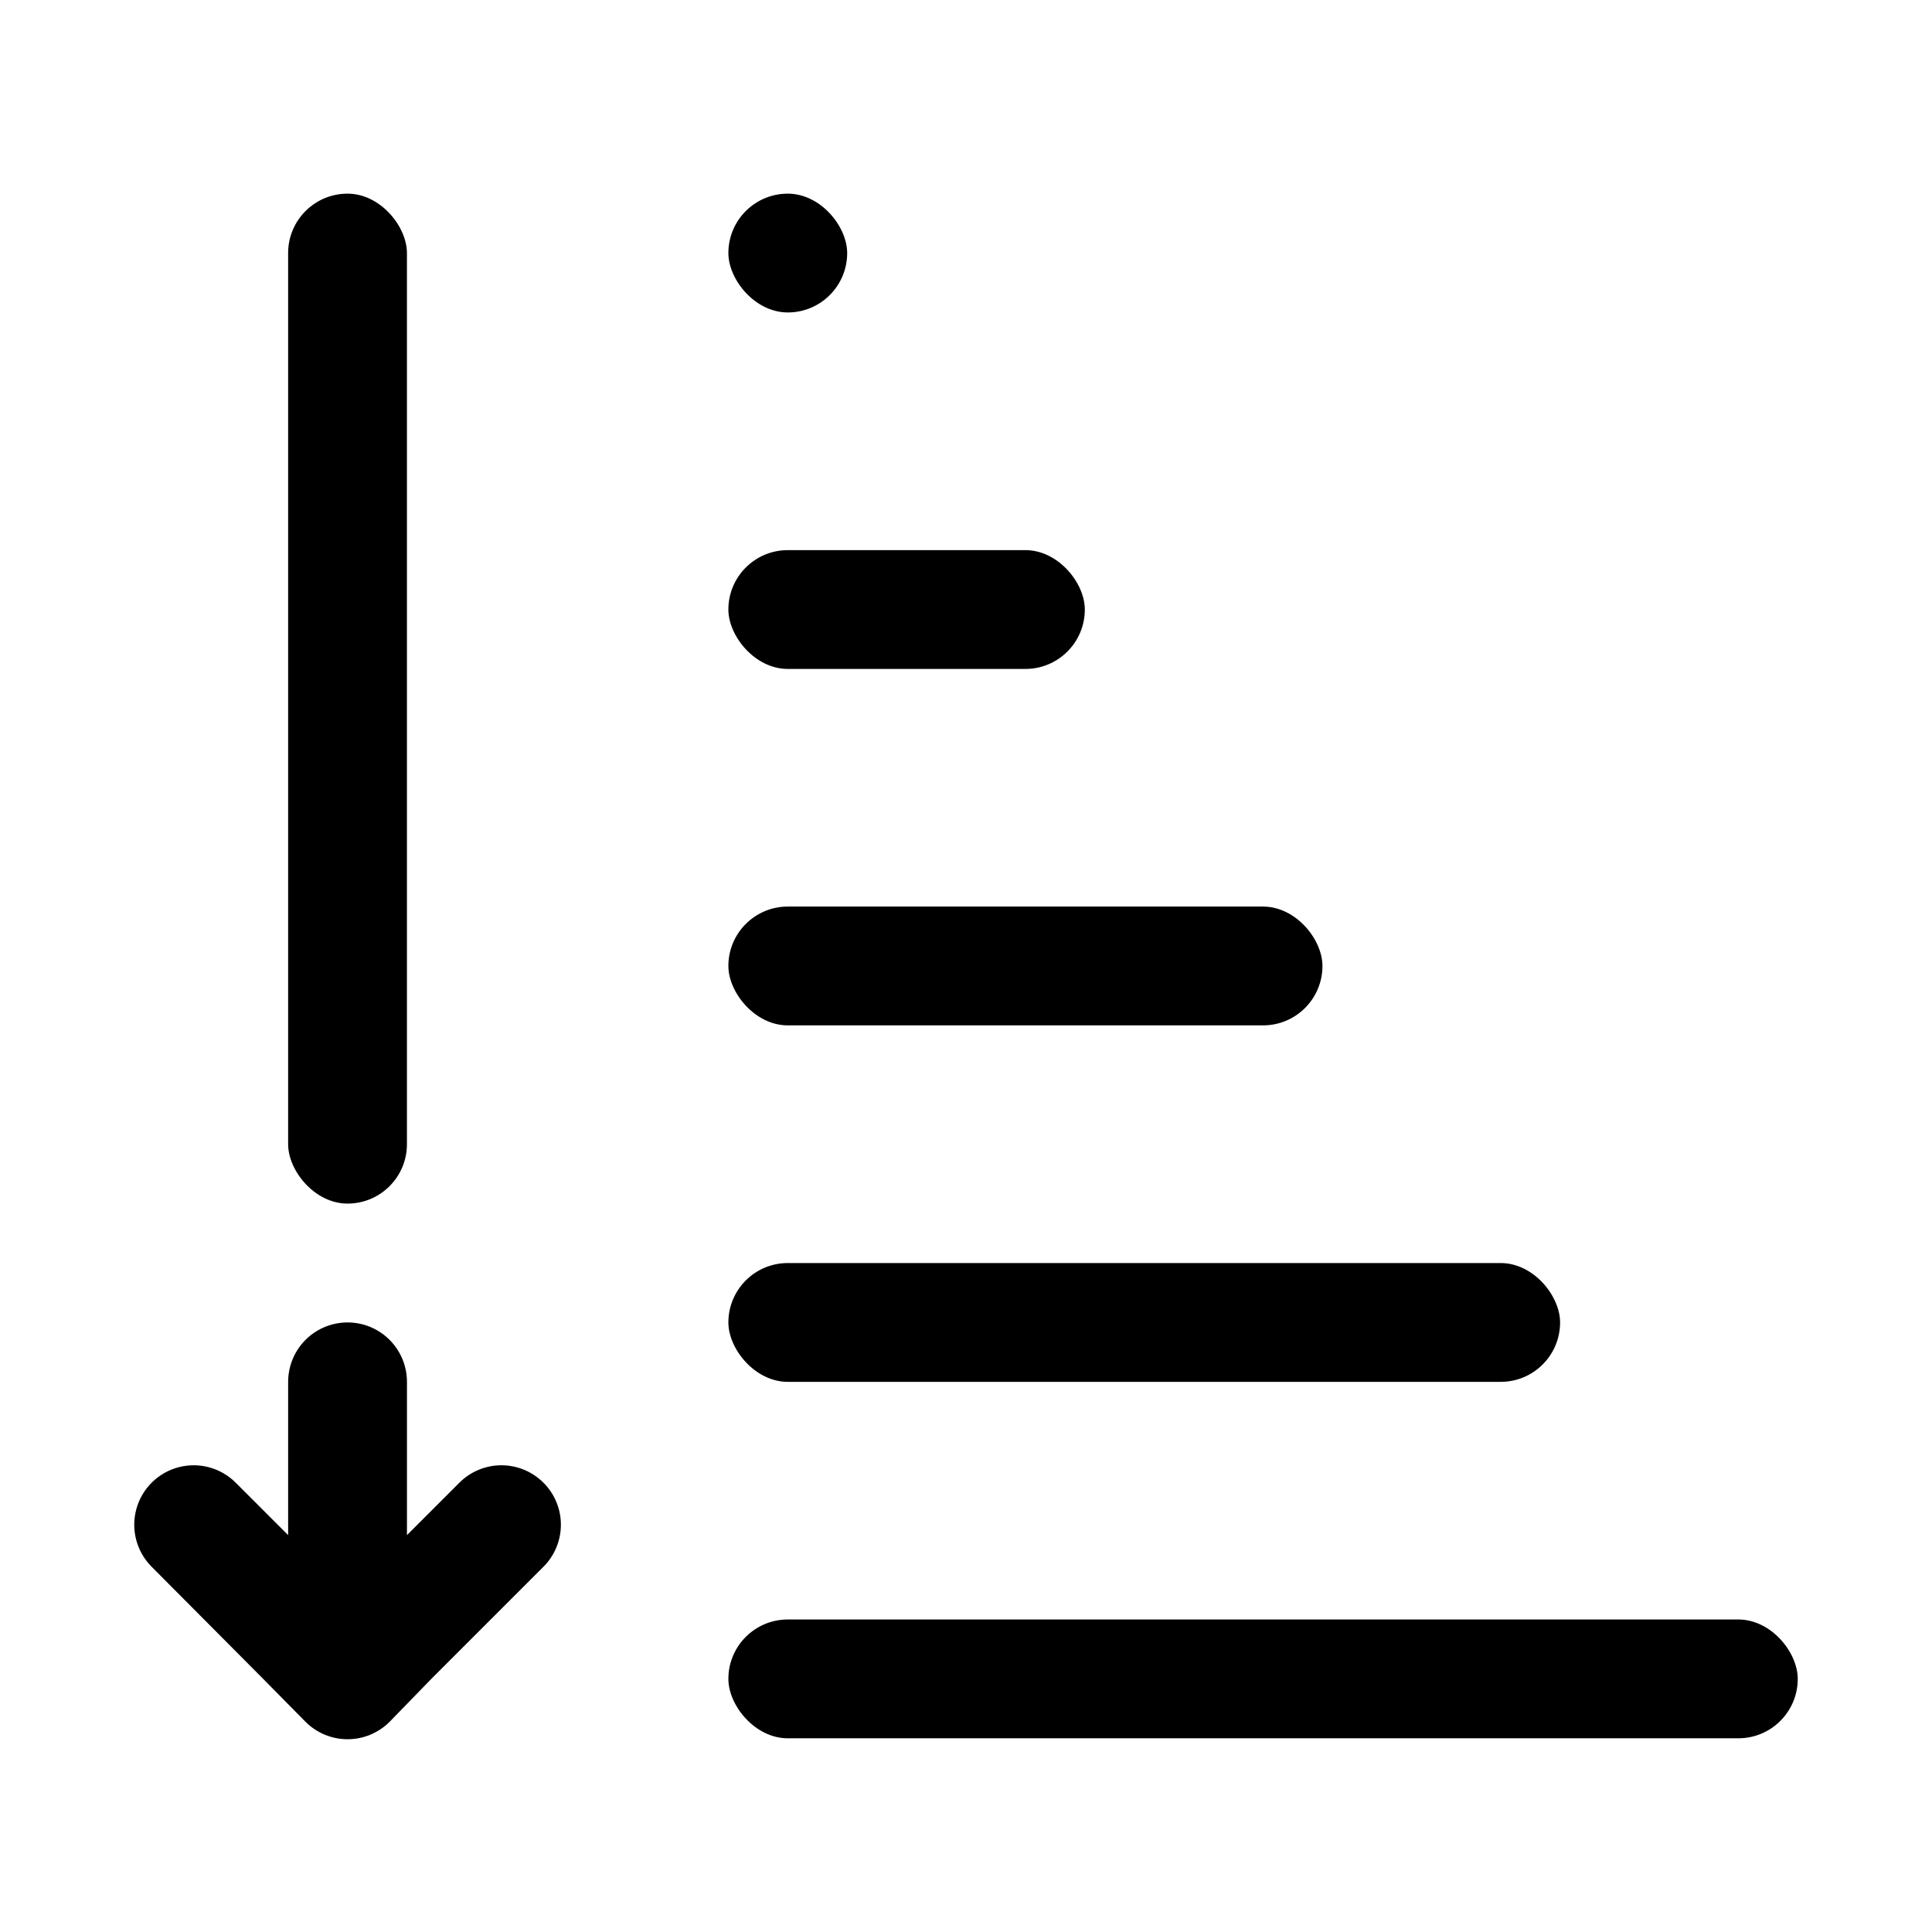
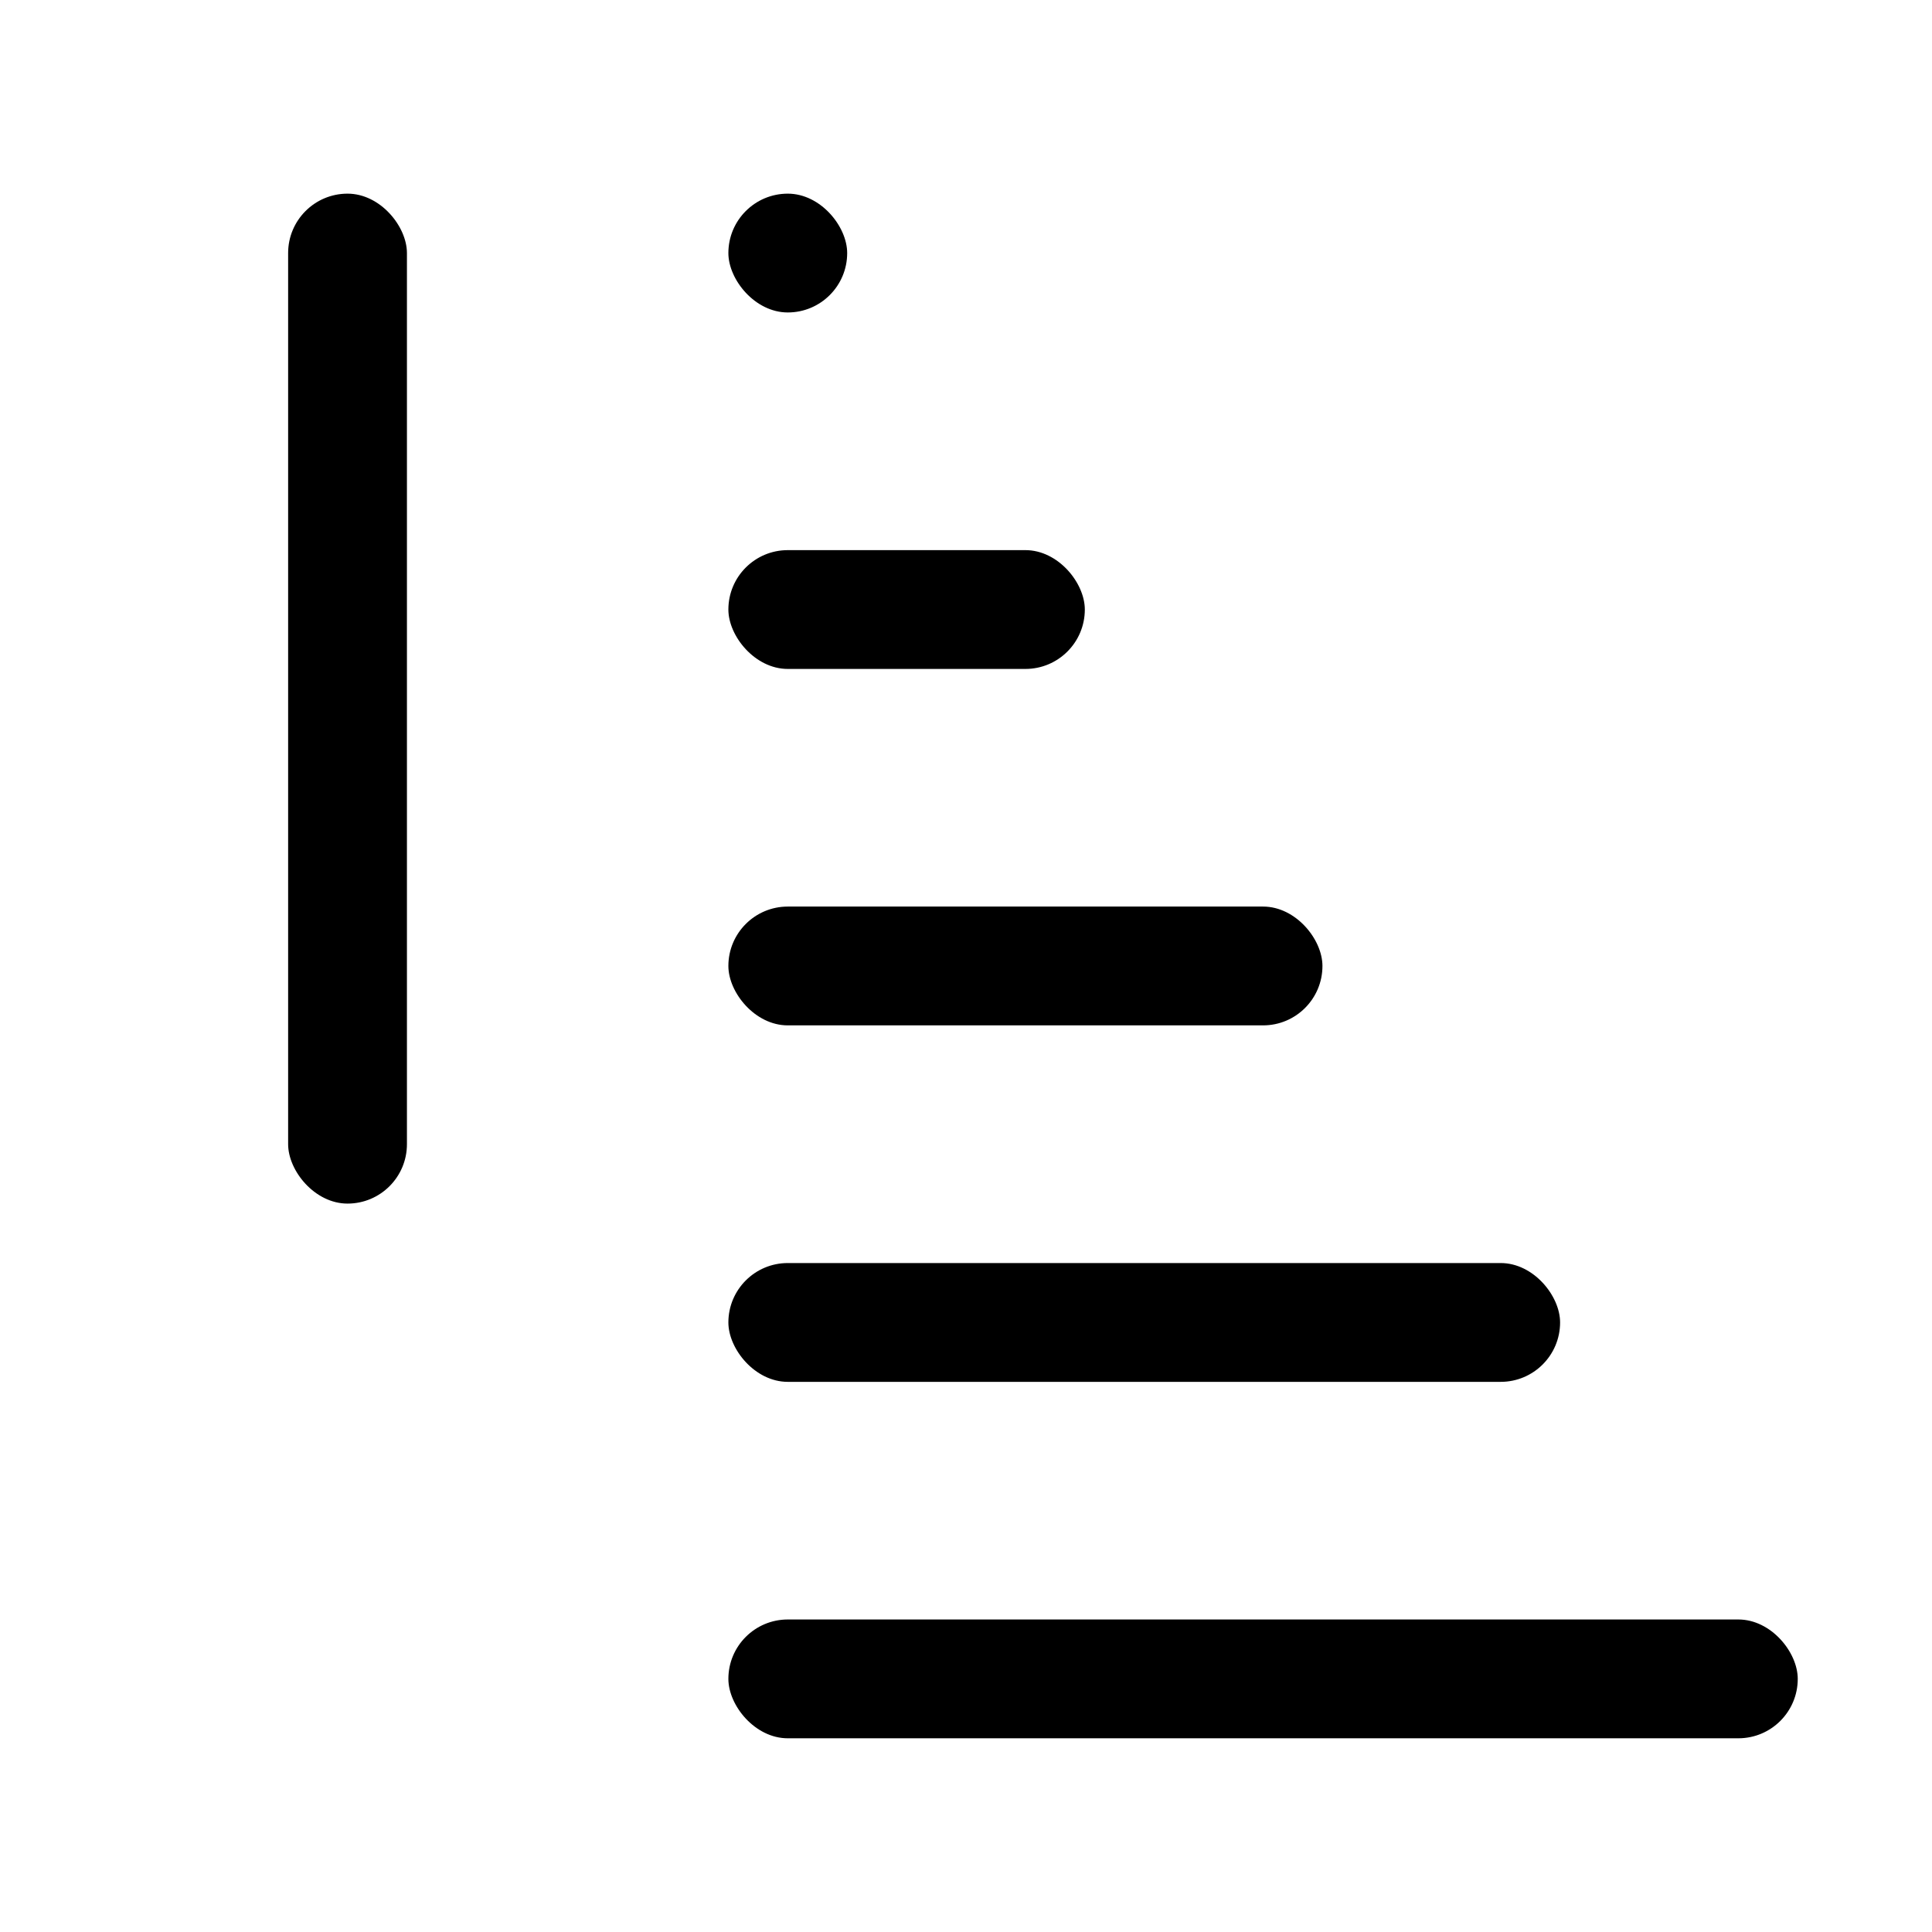
<svg xmlns="http://www.w3.org/2000/svg" fill="#000000" width="800px" height="800px" version="1.1" viewBox="144 144 512 512">
  <g>
    <path d="m352.77 195.32c8.695 0 15.742 8.695 15.742 15.742 0 8.695-7.051 15.742-15.742 15.742-8.695 0-15.742-8.695-15.742-15.742 0-8.695 7.051-15.742 15.742-15.742z" />
    <path d="m352.77 478.72h188.93c8.695 0 15.742 8.695 15.742 15.742 0 8.695-7.051 15.742-15.742 15.742h-188.93c-8.695 0-15.742-8.695-15.742-15.742 0-8.695 7.051-15.742 15.742-15.742z" />
    <path d="m352.77 289.79h62.977c8.695 0 15.742 8.695 15.742 15.742 0 8.695-7.051 15.742-15.742 15.742h-62.977c-8.695 0-15.742-8.695-15.742-15.742 0-8.695 7.051-15.742 15.742-15.742z" />
    <path d="m352.77 384.25h125.95c8.695 0 15.742 8.695 15.742 15.742 0 8.695-7.051 15.742-15.742 15.742h-125.95c-8.695 0-15.742-8.695-15.742-15.742 0-8.695 7.051-15.742 15.742-15.742z" />
    <path d="m352.77 573.18h251.91c8.695 0 15.742 8.695 15.742 15.742 0 8.695-7.051 15.742-15.742 15.742h-251.91c-8.695 0-15.742-8.695-15.742-15.742 0-8.695 7.051-15.742 15.742-15.742z" />
-     <path d="m288.06 536.97c-2.957-2.981-6.981-4.656-11.18-4.656-4.195 0-8.223 1.676-11.176 4.656l-13.855 13.855v-40.621c0-5.625-3-10.824-7.871-13.637-4.871-2.812-10.875-2.812-15.746 0-4.871 2.812-7.871 8.012-7.871 13.637v40.621l-13.855-13.855c-3.965-3.996-9.762-5.57-15.203-4.133-5.441 1.438-9.699 5.668-11.176 11.102-1.477 5.43 0.059 11.234 4.023 15.23l29.598 29.754 11.18 11.336c2.957 2.981 6.981 4.656 11.176 4.656 4.199 0 8.223-1.676 11.18-4.656l11.02-11.336 29.598-29.598h0.004c3-2.934 4.703-6.949 4.734-11.145 0.031-4.199-1.617-8.234-4.578-11.211z" />
    <path d="m236.1 195.32c8.695 0 15.742 8.695 15.742 15.742v236.16c0 8.695-7.051 15.742-15.742 15.742-8.695 0-15.742-8.695-15.742-15.742v-236.16c0-8.695 7.051-15.742 15.742-15.742z" />
  </g>
</svg>